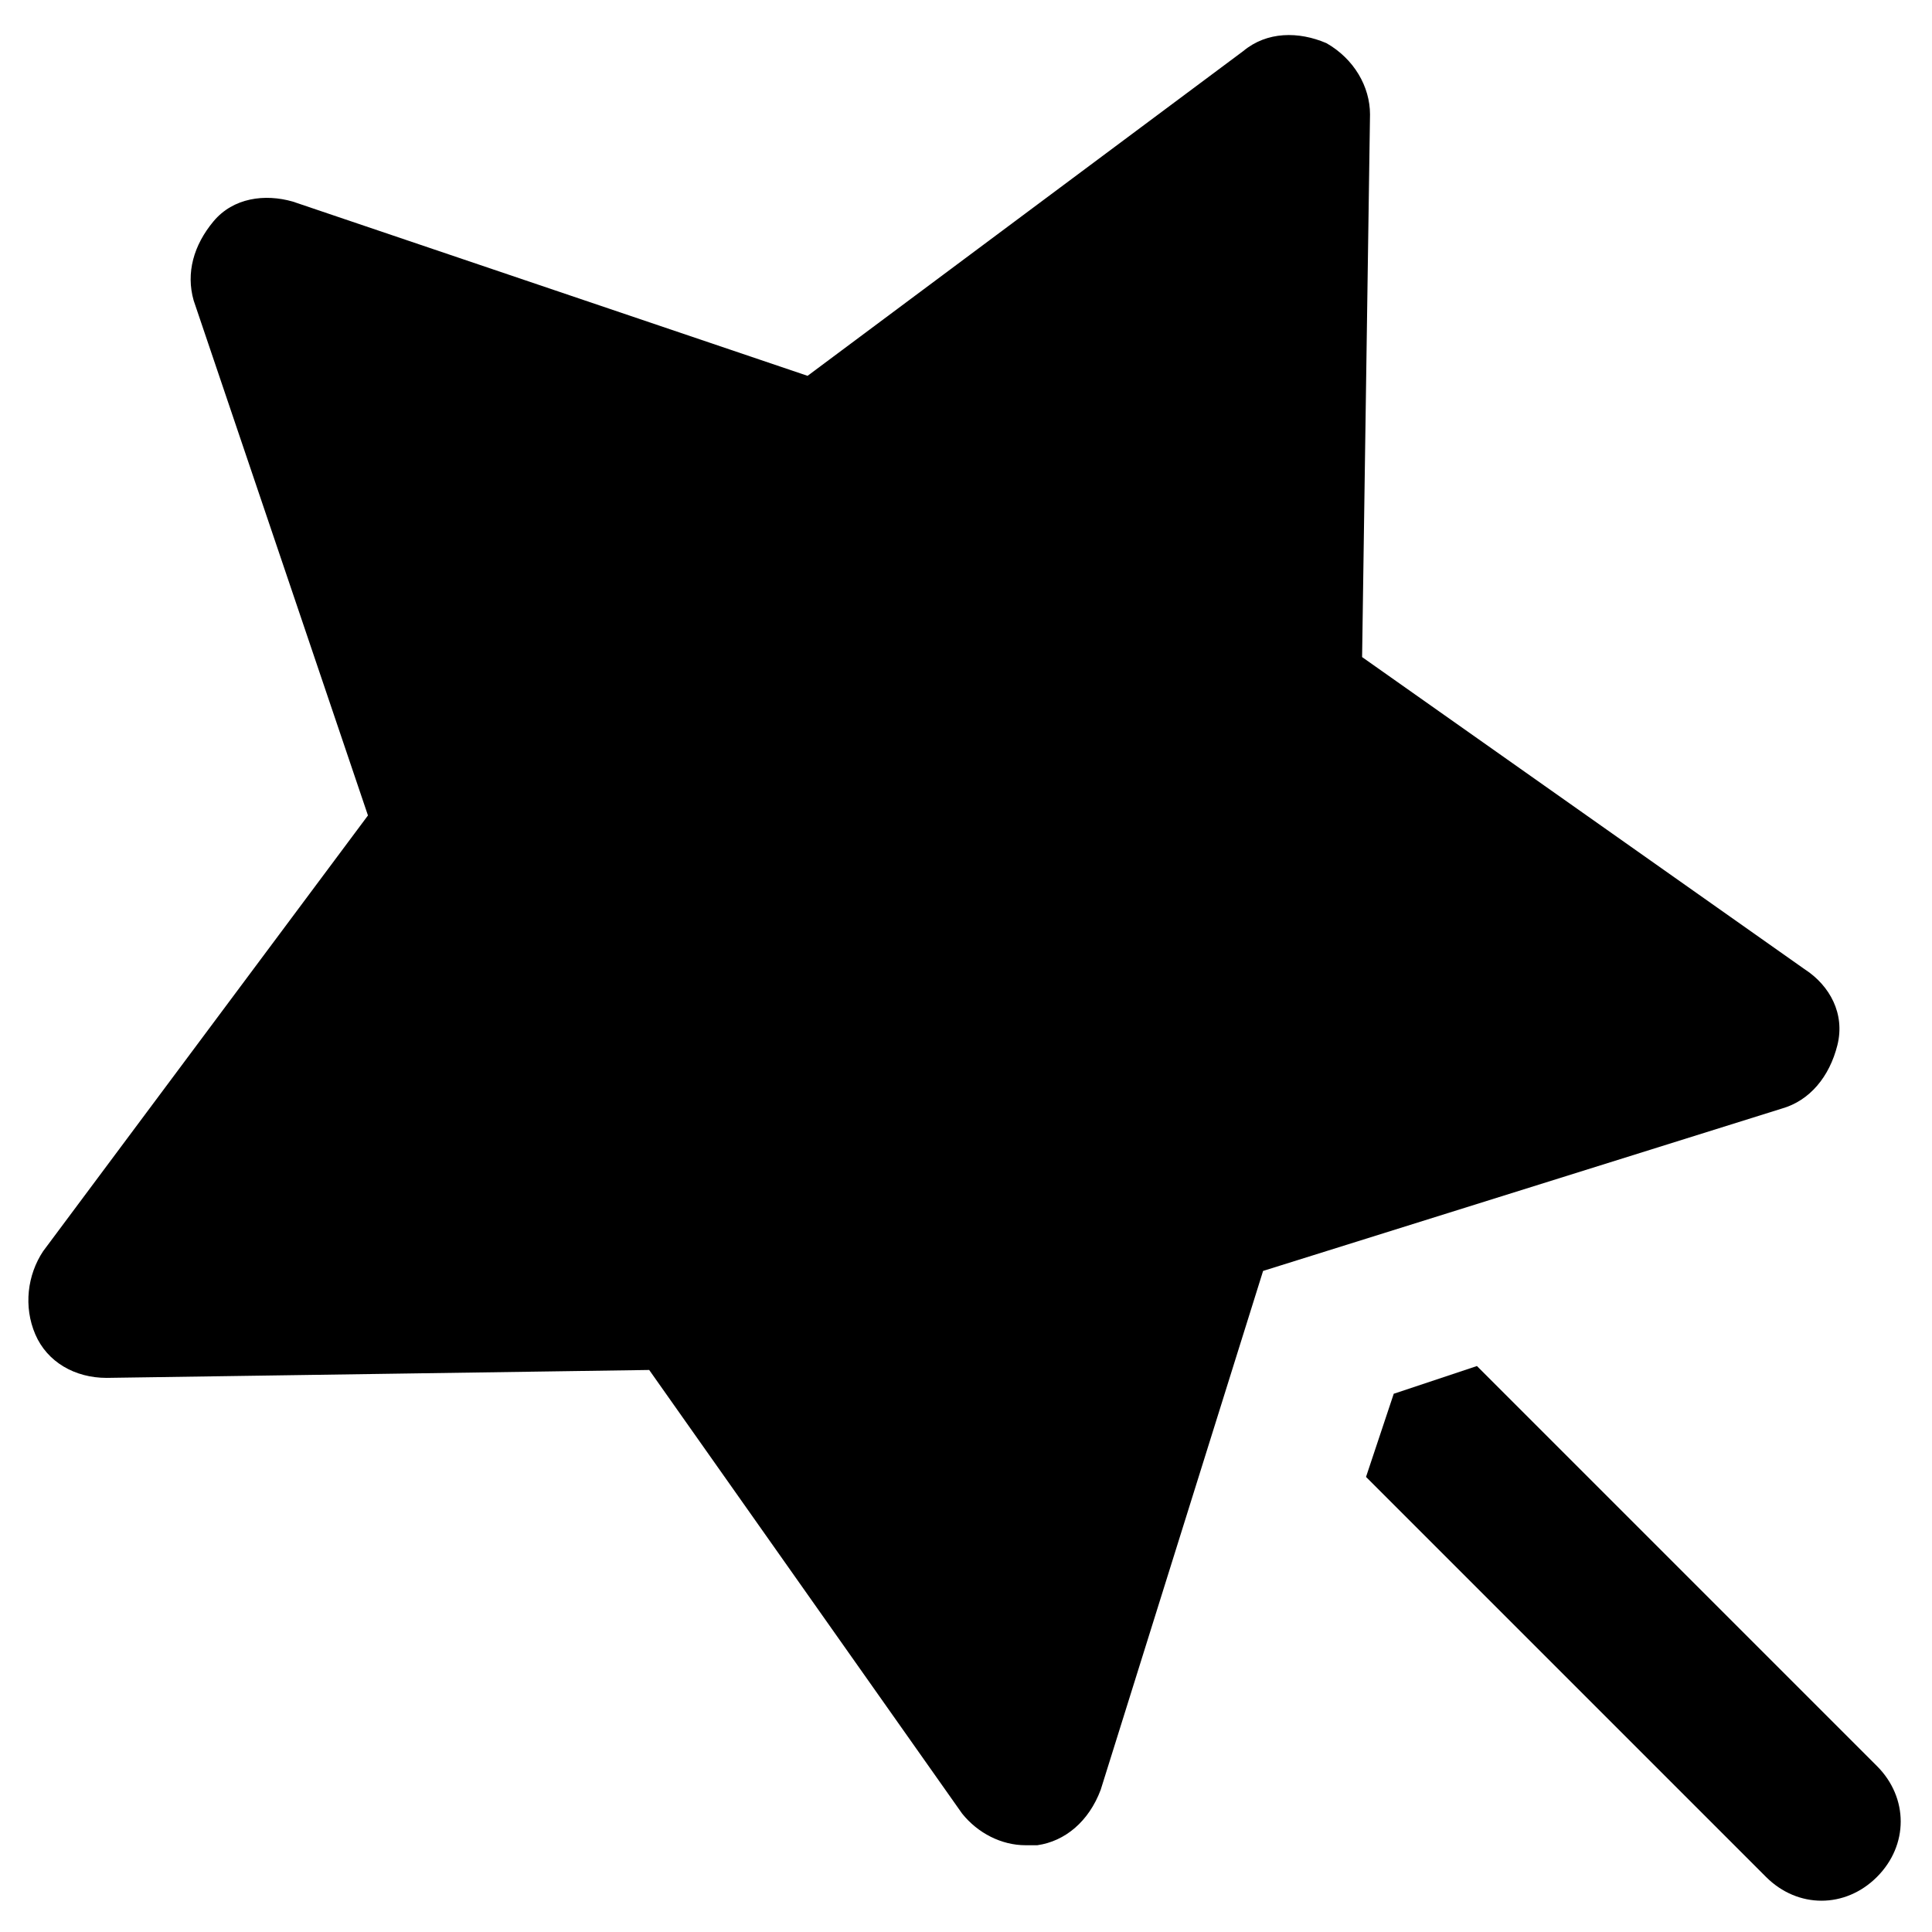
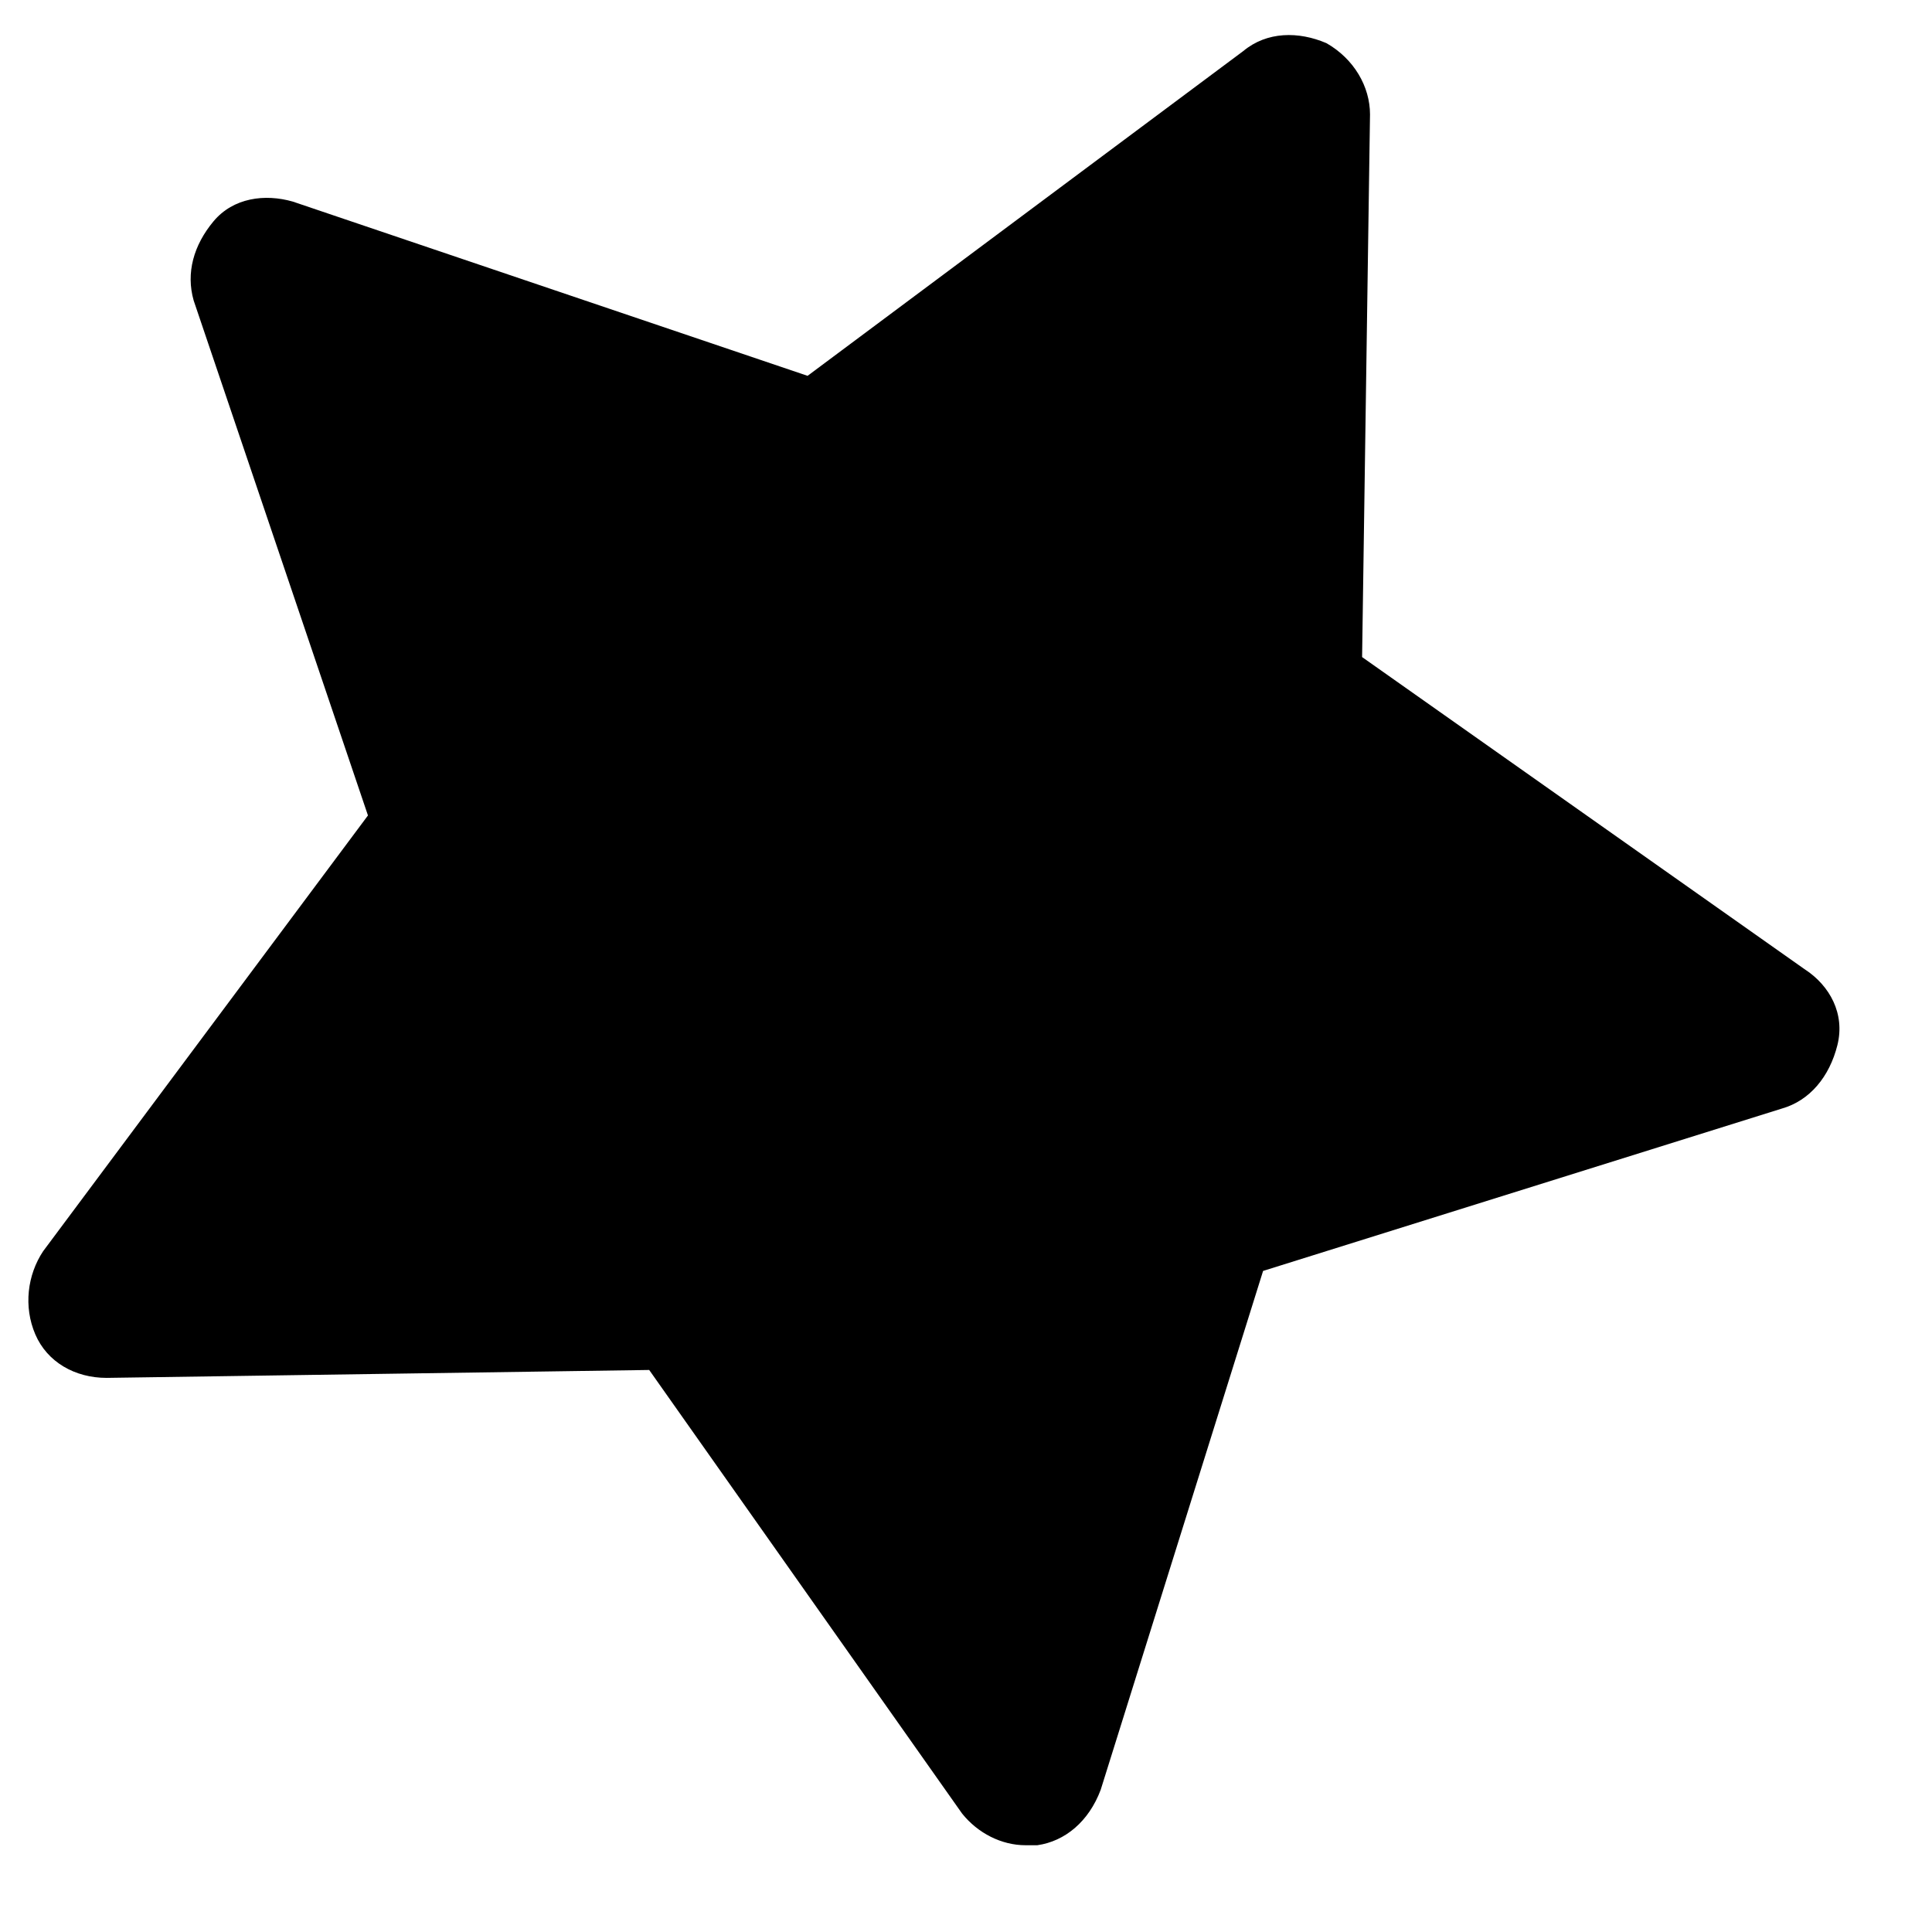
<svg xmlns="http://www.w3.org/2000/svg" fill="#000000" width="800px" height="800px" version="1.1" viewBox="144 144 512 512">
  <g>
    <path d="m622.52 401.05-117.55-82.918 2.098-143.8c0-7.348-4.199-14.695-11.547-18.895-7.348-3.148-15.742-3.148-22.043 2.098l-115.46 86.066-136.45-46.184c-7.348-2.098-15.742-1.051-20.992 5.246-5.246 6.297-7.348 13.645-5.246 20.992l46.184 136.45-86.066 115.46c-4.199 6.297-5.246 14.695-2.098 22.043 3.148 7.348 10.496 11.547 18.895 11.547l143.8-2.098 82.918 117.55c4.199 5.246 10.496 8.398 16.793 8.398h3.148c7.348-1.051 13.645-6.297 16.793-14.695l43.035-137.5 137.5-43.035c7.348-2.098 12.594-8.398 14.695-16.793 2.098-8.395-2.102-15.742-8.398-19.941z" />
-     <path d="m535.4 506.01-22.043 7.348-7.348 22.043 106.01 106.01c4.199 4.199 9.445 6.297 14.695 6.297 5.246 0 10.496-2.098 14.695-6.297 8.398-8.398 8.398-20.992 0-29.391z" />
  </g>
</svg>